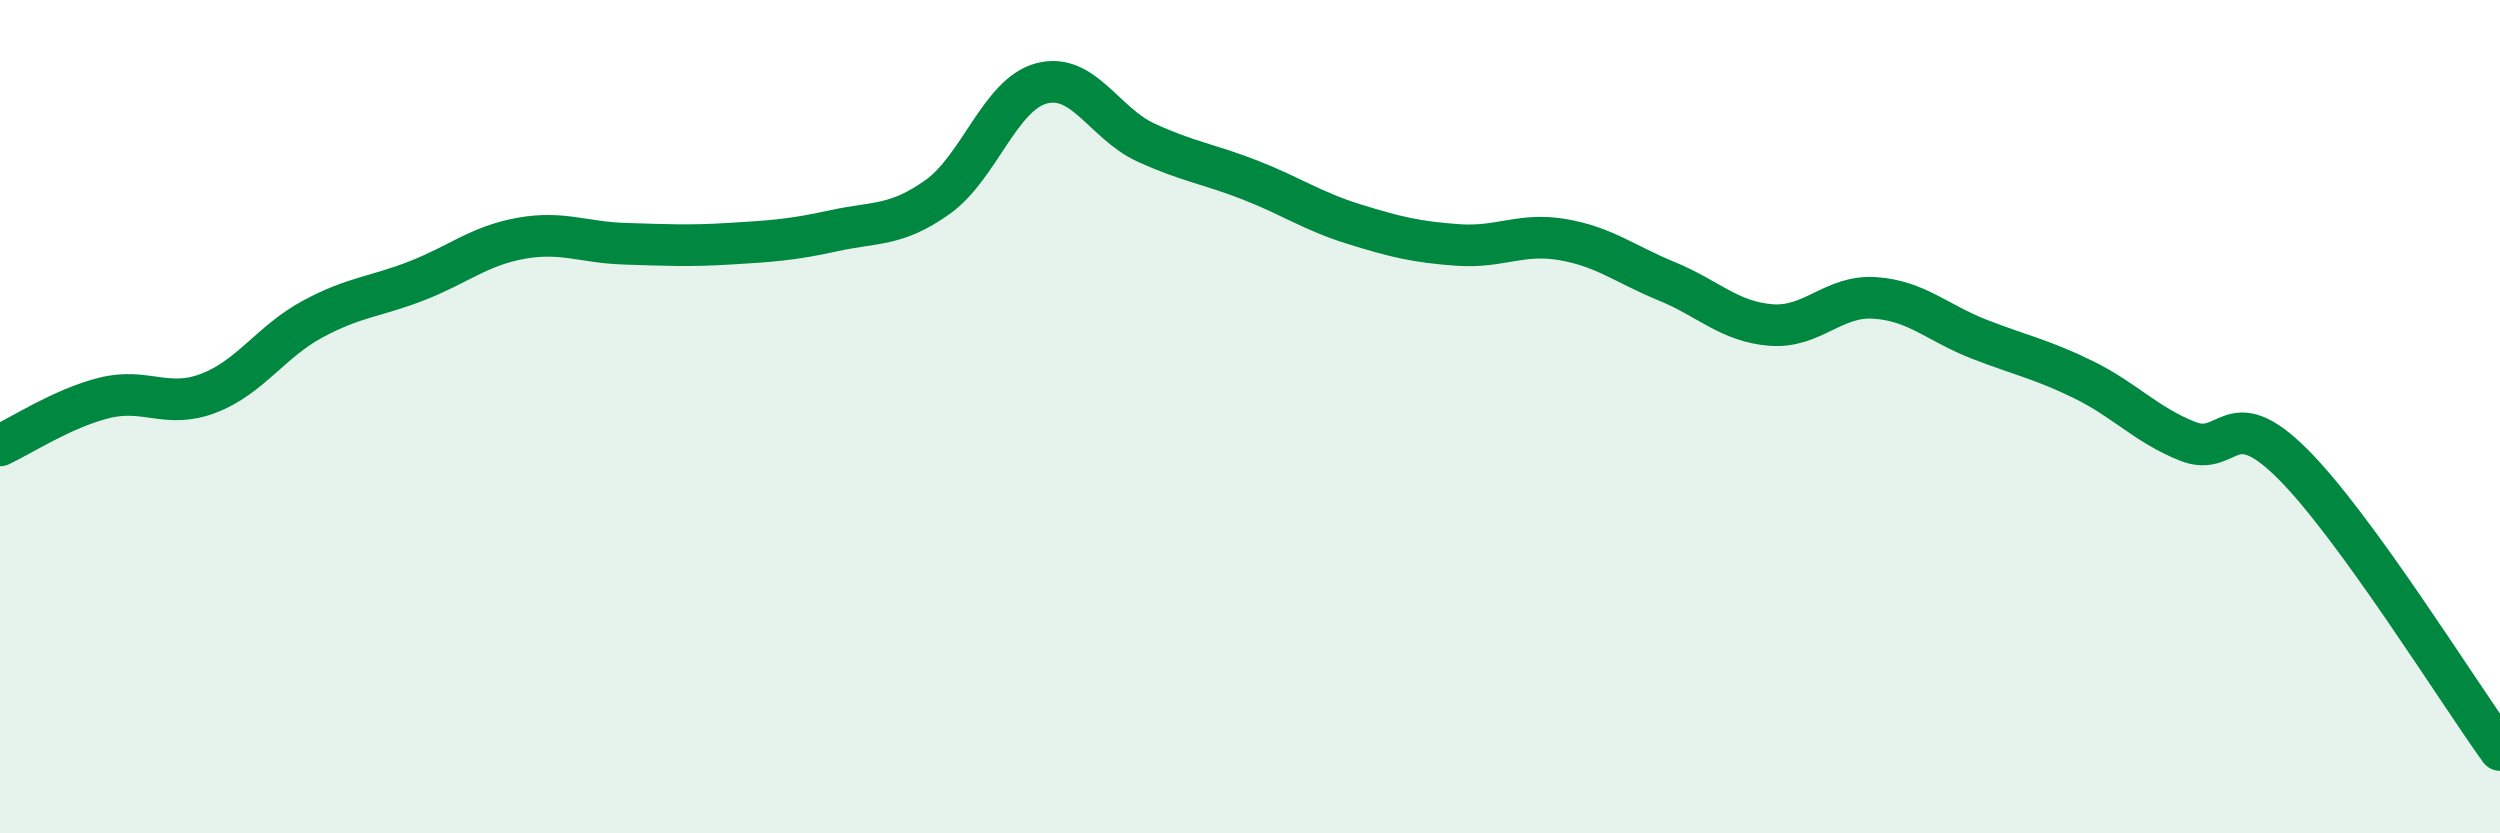
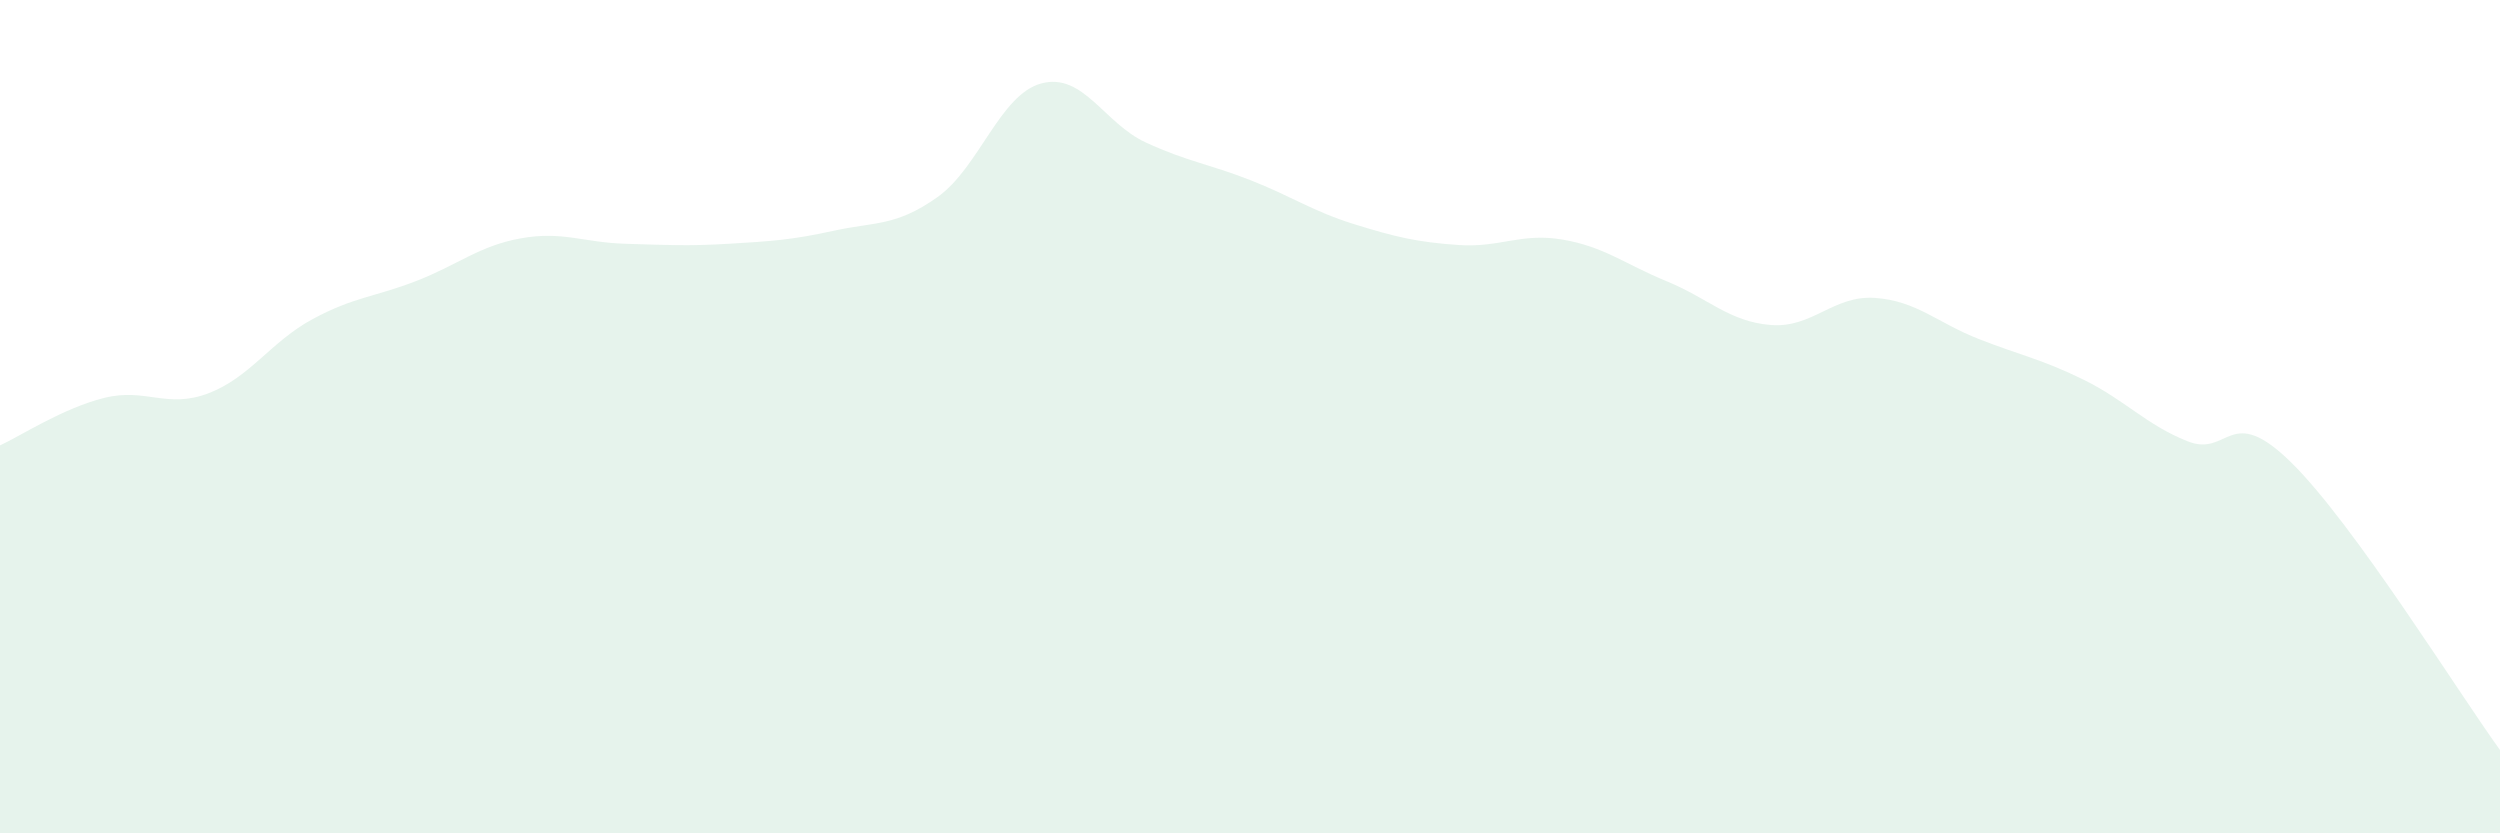
<svg xmlns="http://www.w3.org/2000/svg" width="60" height="20" viewBox="0 0 60 20">
  <path d="M 0,10.69 C 0.5,10.46 1.5,9.8 2.5,9.55 C 3.5,9.3 4,9.82 5,9.44 C 6,9.06 6.5,8.2 7.5,7.66 C 8.5,7.12 9,7.13 10,6.74 C 11,6.35 11.5,5.9 12.5,5.72 C 13.5,5.54 14,5.82 15,5.85 C 16,5.88 16.5,5.91 17.5,5.85 C 18.5,5.79 19,5.76 20,5.54 C 21,5.32 21.5,5.44 22.5,4.73 C 23.5,4.02 24,2.26 25,2 C 26,1.74 26.5,2.96 27.5,3.42 C 28.5,3.88 29,3.93 30,4.32 C 31,4.71 31.5,5.07 32.5,5.38 C 33.5,5.69 34,5.81 35,5.88 C 36,5.95 36.5,5.58 37.5,5.75 C 38.5,5.92 39,6.34 40,6.75 C 41,7.16 41.5,7.72 42.5,7.8 C 43.5,7.88 44,7.08 45,7.15 C 46,7.22 46.5,7.75 47.5,8.14 C 48.5,8.53 49,8.62 50,9.11 C 51,9.6 51.5,10.19 52.5,10.59 C 53.5,10.99 53.5,9.63 55,11.11 C 56.5,12.59 59,16.62 60,18L60 20L0 20Z" fill="#008740" opacity="0.1" stroke-linecap="round" stroke-linejoin="round" />
-   <path d="M 0,10.69 C 0.5,10.46 1.5,9.8 2.5,9.55 C 3.5,9.3 4,9.82 5,9.44 C 6,9.06 6.5,8.2 7.5,7.66 C 8.5,7.12 9,7.13 10,6.74 C 11,6.35 11.5,5.9 12.5,5.72 C 13.5,5.54 14,5.82 15,5.85 C 16,5.88 16.5,5.91 17.5,5.85 C 18.5,5.79 19,5.76 20,5.54 C 21,5.32 21.5,5.44 22.5,4.73 C 23.5,4.02 24,2.26 25,2 C 26,1.74 26.5,2.96 27.5,3.42 C 28.5,3.88 29,3.93 30,4.32 C 31,4.71 31.5,5.07 32.5,5.38 C 33.5,5.69 34,5.81 35,5.88 C 36,5.95 36.5,5.58 37.5,5.75 C 38.5,5.92 39,6.34 40,6.75 C 41,7.16 41.5,7.72 42.5,7.8 C 43.5,7.88 44,7.08 45,7.15 C 46,7.22 46.5,7.75 47.5,8.14 C 48.5,8.53 49,8.62 50,9.11 C 51,9.6 51.5,10.19 52.5,10.59 C 53.5,10.99 53.5,9.63 55,11.11 C 56.5,12.59 59,16.62 60,18" stroke="#008740" stroke-width="1" fill="none" stroke-linecap="round" stroke-linejoin="round" />
</svg>